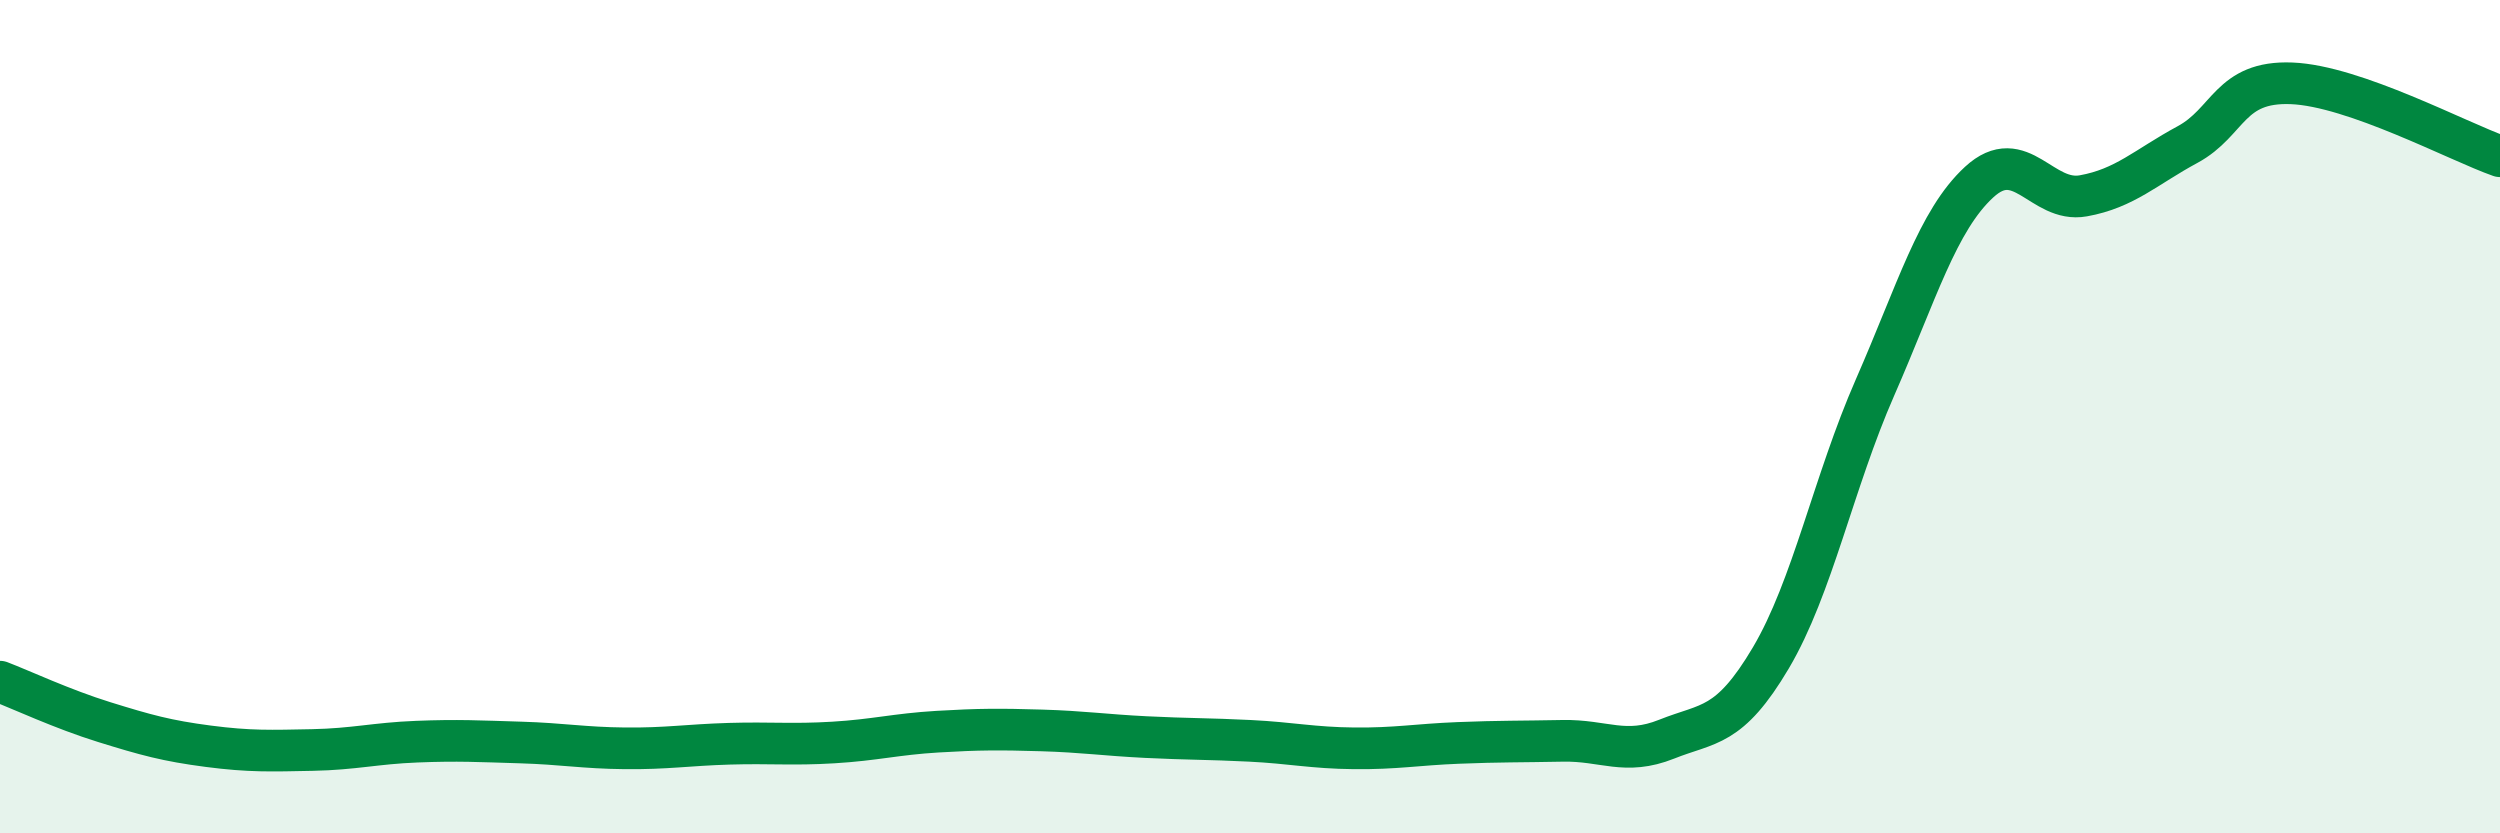
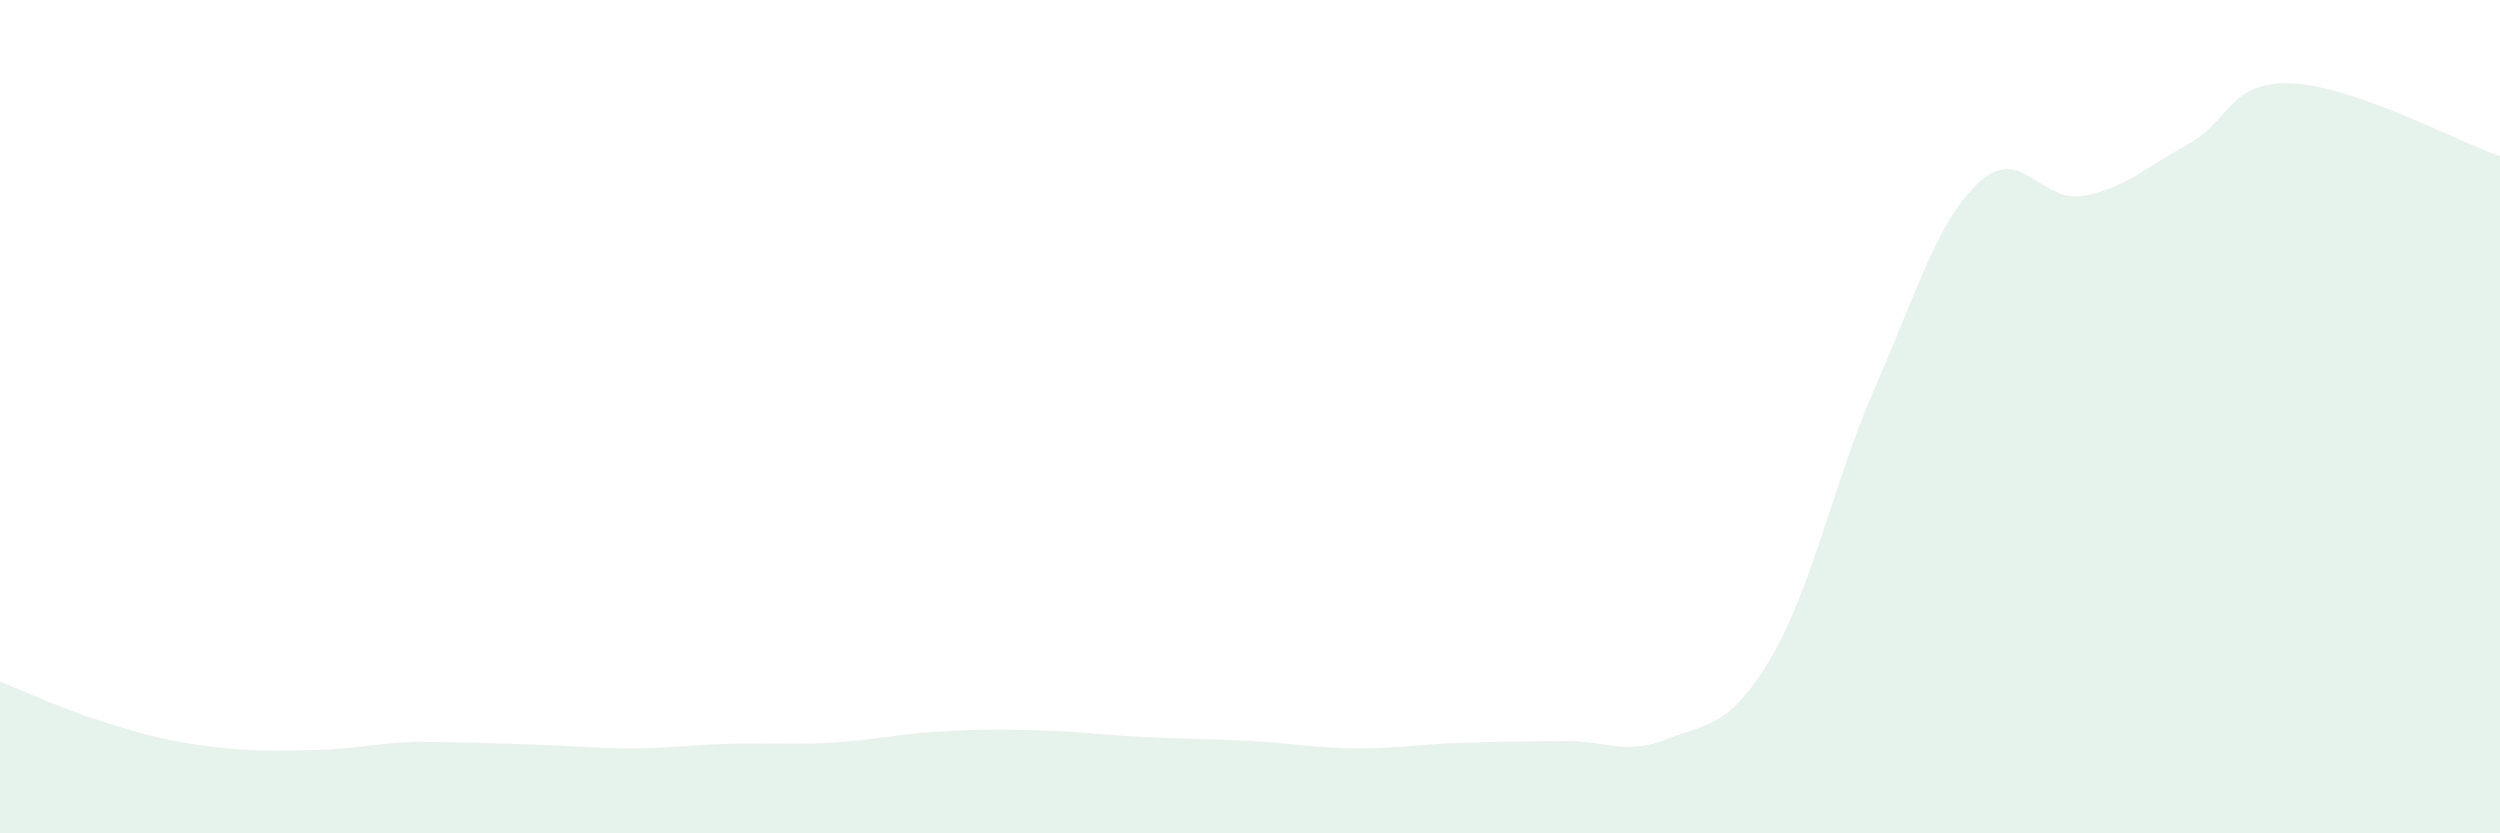
<svg xmlns="http://www.w3.org/2000/svg" width="60" height="20" viewBox="0 0 60 20">
-   <path d="M 0,16.36 C 0.5,16.55 1.5,17.02 2.5,17.33 C 3.5,17.64 4,17.78 5,17.91 C 6,18.04 6.5,18.02 7.5,18 C 8.5,17.98 9,17.84 10,17.8 C 11,17.76 11.5,17.79 12.5,17.82 C 13.5,17.85 14,17.95 15,17.96 C 16,17.97 16.5,17.88 17.5,17.85 C 18.5,17.82 19,17.88 20,17.82 C 21,17.76 21.5,17.62 22.5,17.56 C 23.5,17.5 24,17.5 25,17.53 C 26,17.56 26.5,17.64 27.5,17.69 C 28.5,17.74 29,17.73 30,17.78 C 31,17.83 31.5,17.95 32.5,17.96 C 33.5,17.97 34,17.87 35,17.83 C 36,17.79 36.5,17.8 37.5,17.78 C 38.5,17.76 39,18.14 40,17.74 C 41,17.34 41.5,17.48 42.5,15.79 C 43.5,14.1 44,11.58 45,9.3 C 46,7.02 46.5,5.29 47.5,4.37 C 48.5,3.45 49,4.88 50,4.7 C 51,4.52 51.5,4.01 52.5,3.47 C 53.5,2.93 53.5,1.94 55,2 C 56.5,2.06 59,3.4 60,3.75L60 20L0 20Z" fill="#008740" opacity="0.1" stroke-linecap="round" stroke-linejoin="round" />
-   <path d="M 0,16.36 C 0.5,16.55 1.5,17.02 2.5,17.33 C 3.5,17.64 4,17.78 5,17.91 C 6,18.04 6.5,18.02 7.5,18 C 8.5,17.98 9,17.84 10,17.8 C 11,17.76 11.5,17.79 12.5,17.82 C 13.5,17.85 14,17.95 15,17.96 C 16,17.97 16.5,17.88 17.5,17.85 C 18.5,17.82 19,17.88 20,17.82 C 21,17.76 21.5,17.62 22.5,17.56 C 23.5,17.5 24,17.5 25,17.53 C 26,17.56 26.5,17.64 27.5,17.69 C 28.5,17.74 29,17.73 30,17.78 C 31,17.83 31.5,17.95 32.5,17.96 C 33.5,17.97 34,17.87 35,17.83 C 36,17.79 36.5,17.8 37.5,17.78 C 38.5,17.76 39,18.14 40,17.74 C 41,17.34 41.5,17.48 42.5,15.79 C 43.5,14.1 44,11.58 45,9.3 C 46,7.02 46.5,5.29 47.5,4.37 C 48.5,3.45 49,4.88 50,4.7 C 51,4.52 51.5,4.01 52.5,3.47 C 53.5,2.93 53.5,1.94 55,2 C 56.5,2.06 59,3.4 60,3.75" stroke="#008740" stroke-width="1" fill="none" stroke-linecap="round" stroke-linejoin="round" />
+   <path d="M 0,16.36 C 0.5,16.55 1.5,17.02 2.5,17.33 C 3.5,17.64 4,17.78 5,17.91 C 6,18.04 6.5,18.02 7.5,18 C 8.5,17.98 9,17.84 10,17.8 C 13.5,17.85 14,17.95 15,17.96 C 16,17.97 16.5,17.88 17.5,17.85 C 18.5,17.82 19,17.88 20,17.82 C 21,17.76 21.5,17.62 22.5,17.56 C 23.5,17.5 24,17.5 25,17.53 C 26,17.56 26.5,17.64 27.5,17.69 C 28.5,17.74 29,17.73 30,17.78 C 31,17.83 31.5,17.95 32.5,17.96 C 33.5,17.97 34,17.87 35,17.83 C 36,17.79 36.5,17.8 37.5,17.78 C 38.5,17.76 39,18.14 40,17.74 C 41,17.34 41.5,17.48 42.5,15.79 C 43.5,14.1 44,11.58 45,9.3 C 46,7.02 46.5,5.29 47.5,4.37 C 48.5,3.45 49,4.88 50,4.7 C 51,4.52 51.5,4.01 52.5,3.47 C 53.5,2.93 53.5,1.94 55,2 C 56.5,2.06 59,3.4 60,3.75L60 20L0 20Z" fill="#008740" opacity="0.1" stroke-linecap="round" stroke-linejoin="round" />
</svg>